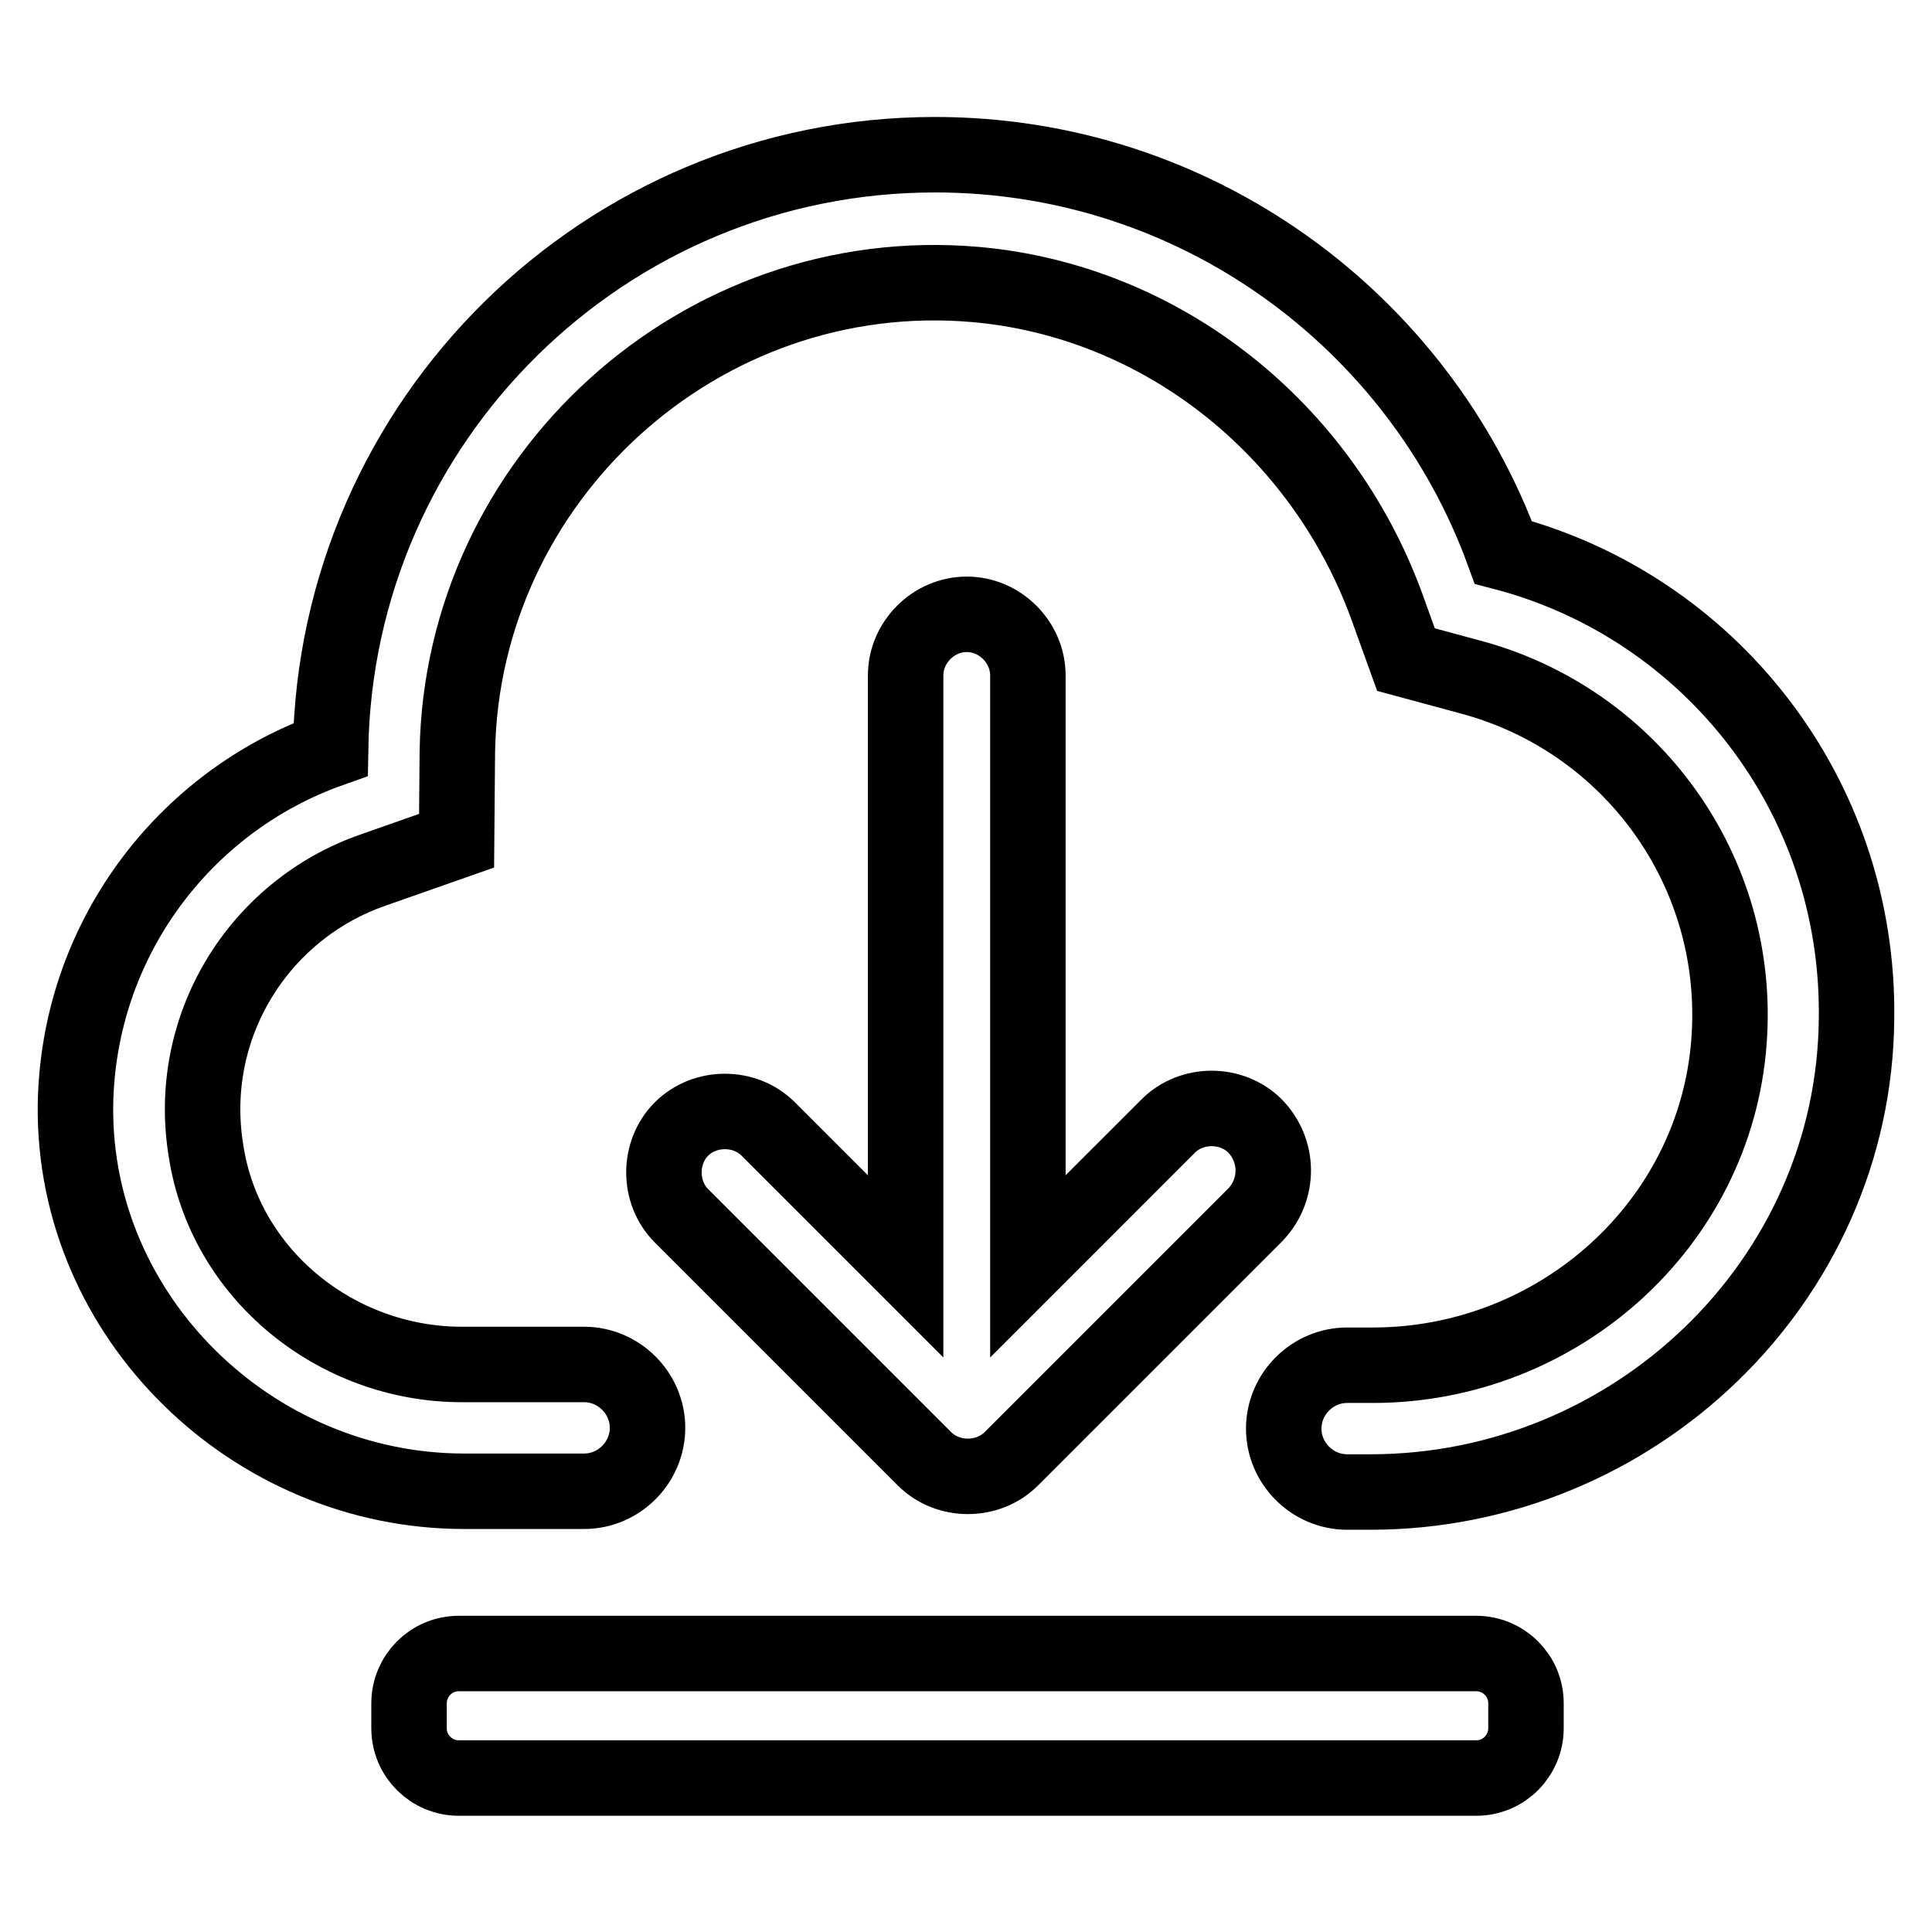
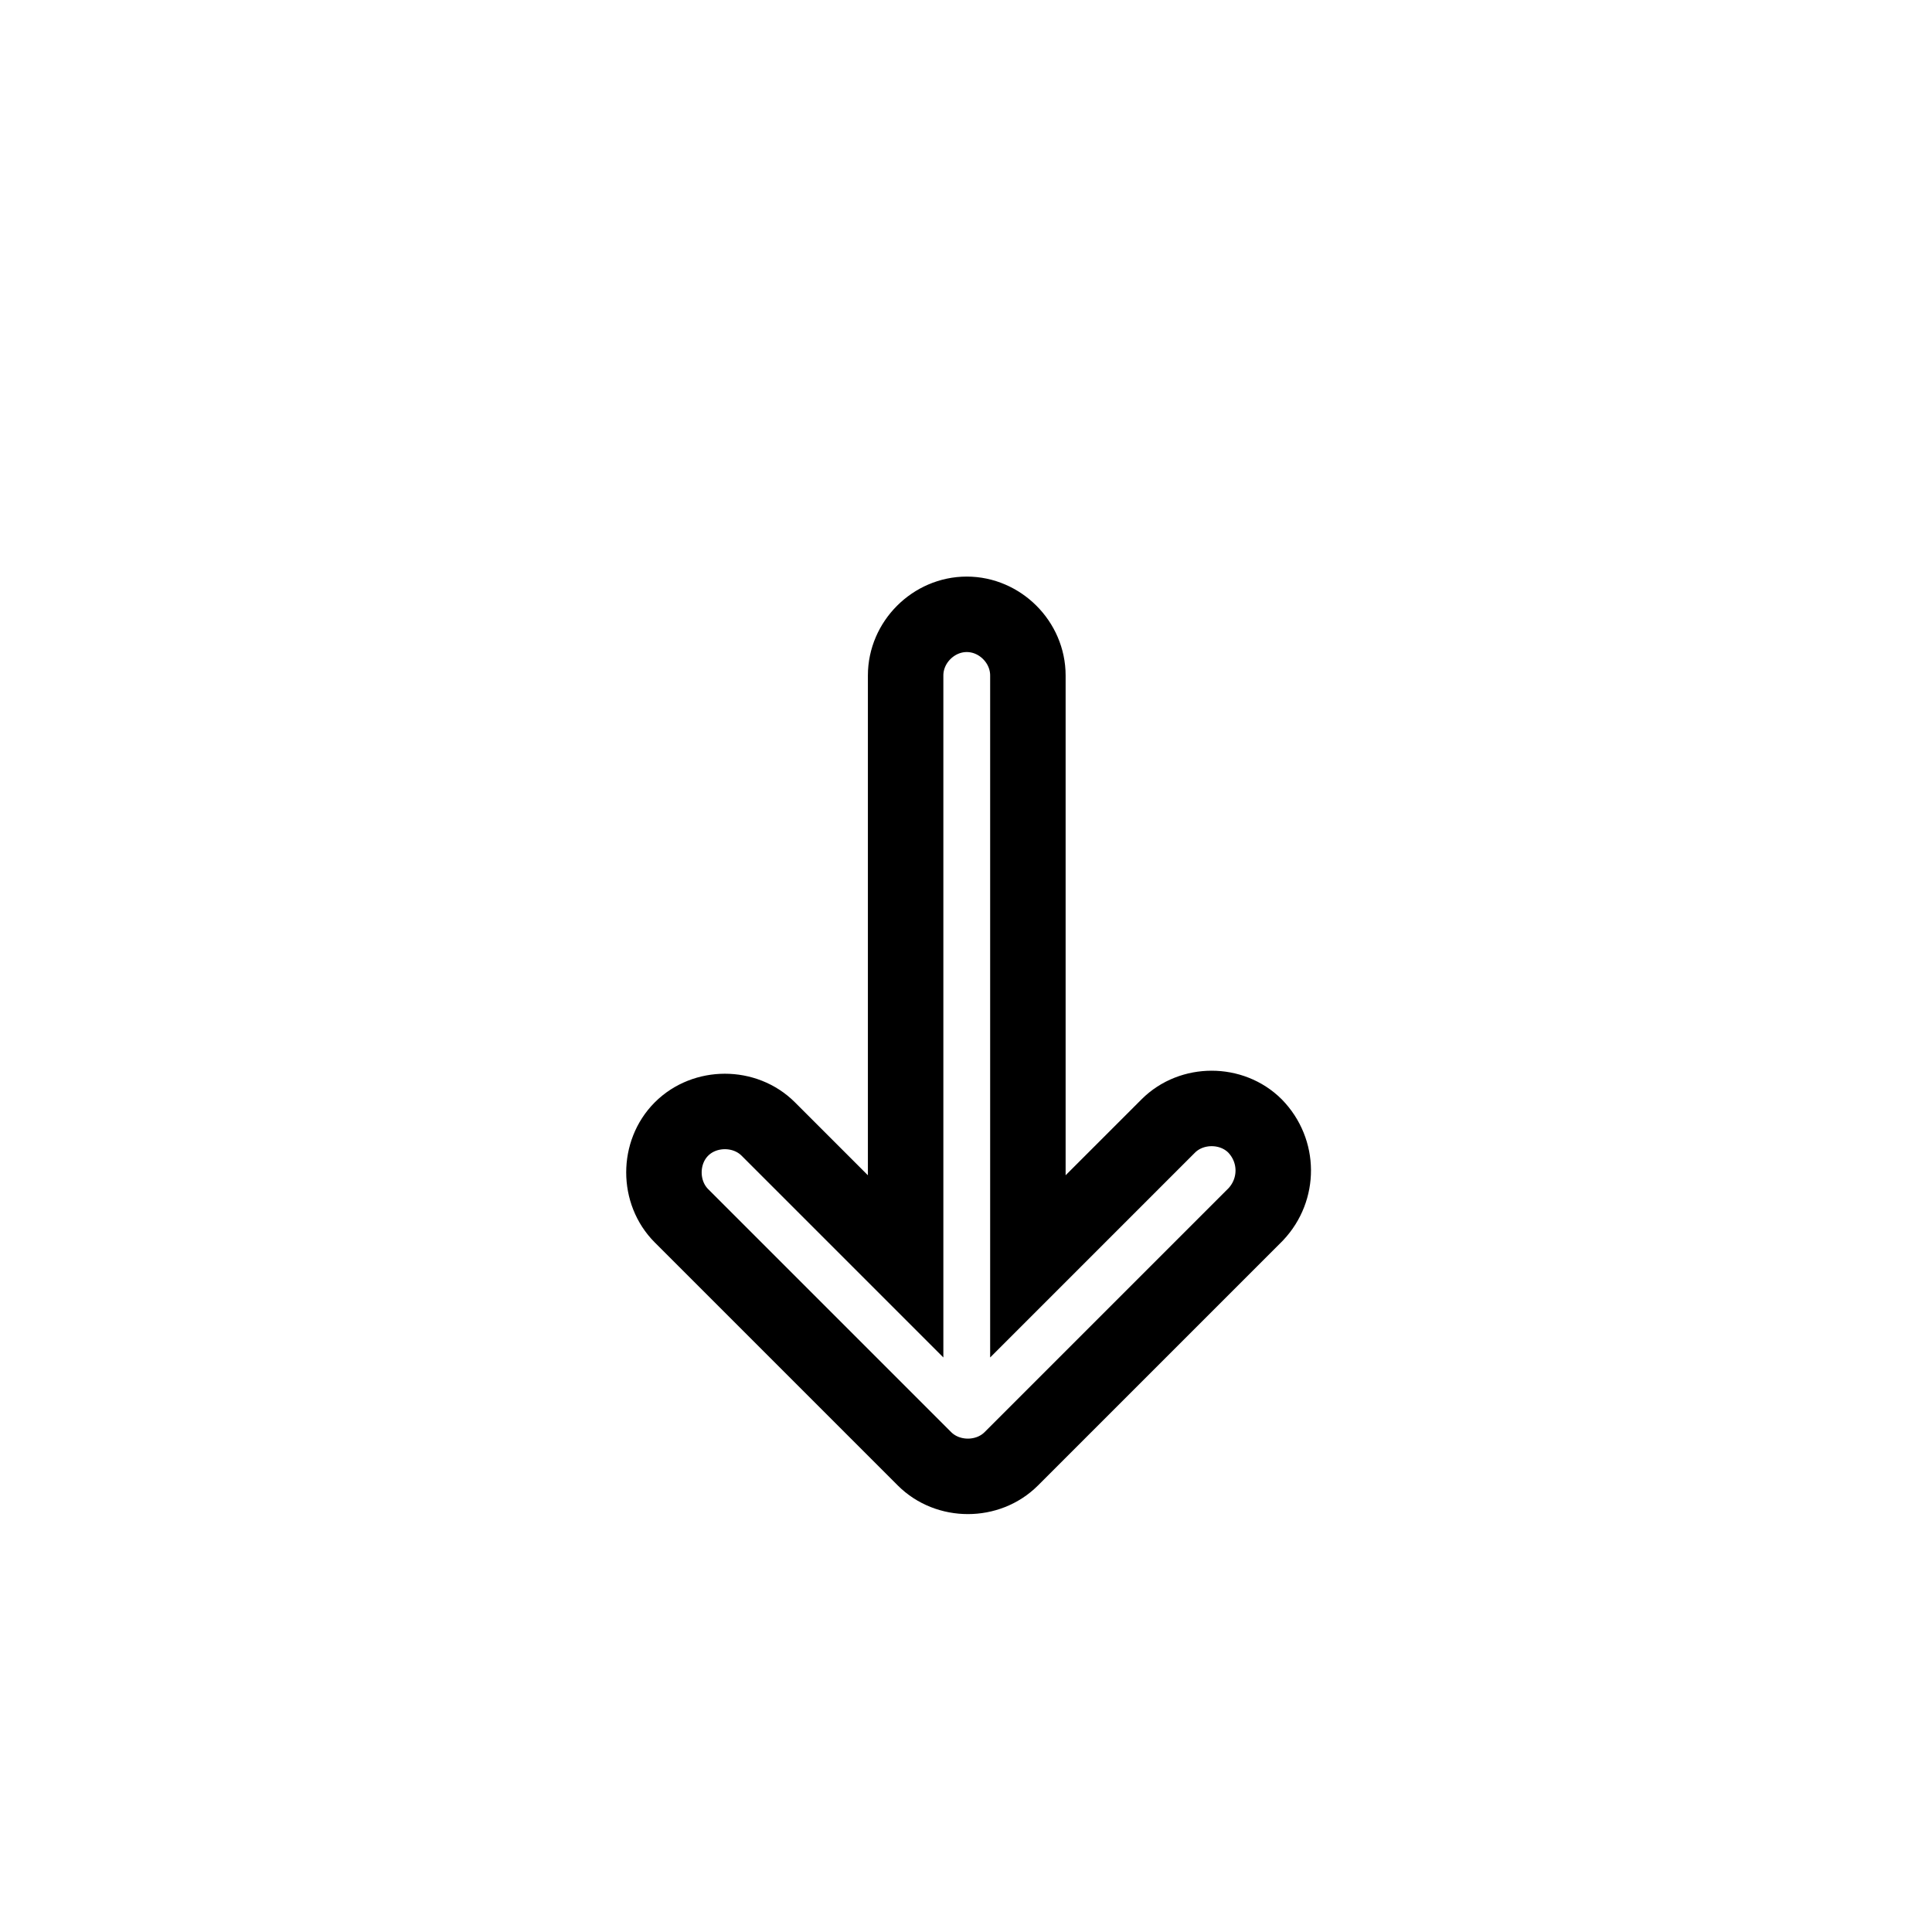
<svg xmlns="http://www.w3.org/2000/svg" version="1.1" x="0px" y="0px" viewBox="0 0 256 256" enable-background="new 0 0 256 256" xml:space="preserve">
  <g>
    <path stroke-width="10" fill-opacity="0" stroke="#000000" d="M166.4,160.9c3.1-3.3,3.1-8.4-0.1-11.7c-3.1-3.1-8.4-3.1-11.5,0l-18.6,18.6V89.5c0-4.4-3.7-8.1-8.1-8.1 s-8.1,3.7-8.1,8.1v78.3l-18.2-18.2c-3.1-3.1-8.4-3.1-11.5,0c-3.1,3.1-3.1,8.4,0,11.5l32.2,32.2c3.1,3.1,8.4,3.1,11.5,0L166.4,160.9 L166.4,160.9z" />
-     <path stroke-width="10" fill-opacity="0" stroke="#000000" d="M199.2,73.2c-11.2-30.7-40.7-52.7-75.3-52.7c-43.8,0-79.4,35.2-80.1,78.8c-19.5,6.9-33.5,25.4-33.8,47.2 c-0.3,28.1,23.5,51.1,51.5,51.1h15.9c4.6,0,8.4-3.8,8.4-8.4s-3.8-8.4-8.4-8.4H61.2c-16.6,0-31.4-11.9-33.9-28.3 c-2.7-16.4,6.9-31.9,22.1-37.2l11.1-3.9l0.1-11.8c0.6-36.1,32.1-65.1,68.7-61.9c24.7,2.2,45.8,19.1,54.4,42.5l2.6,7.2l8.5,2.3 c21.4,5.7,36,25.8,34.3,48.3c-1.8,24.3-22.7,42.9-47.2,42.9h-3.4c-4.6,0-8.4,3.8-8.4,8.4c0,4.6,3.8,8.4,8.4,8.4h3.1 c34.9,0,64.1-27.9,64.4-62.7C246.4,105.2,226.4,80.3,199.2,73.2L199.2,73.2z M195.6,235.6H60.8c-3.6,0-6.6-2.9-6.6-6.6v-3.3 c0-3.6,2.9-6.6,6.6-6.6h134.8c3.6,0,6.6,2.9,6.6,6.6v3.3C202.2,232.6,199.3,235.6,195.6,235.6z" />
  </g>
</svg>